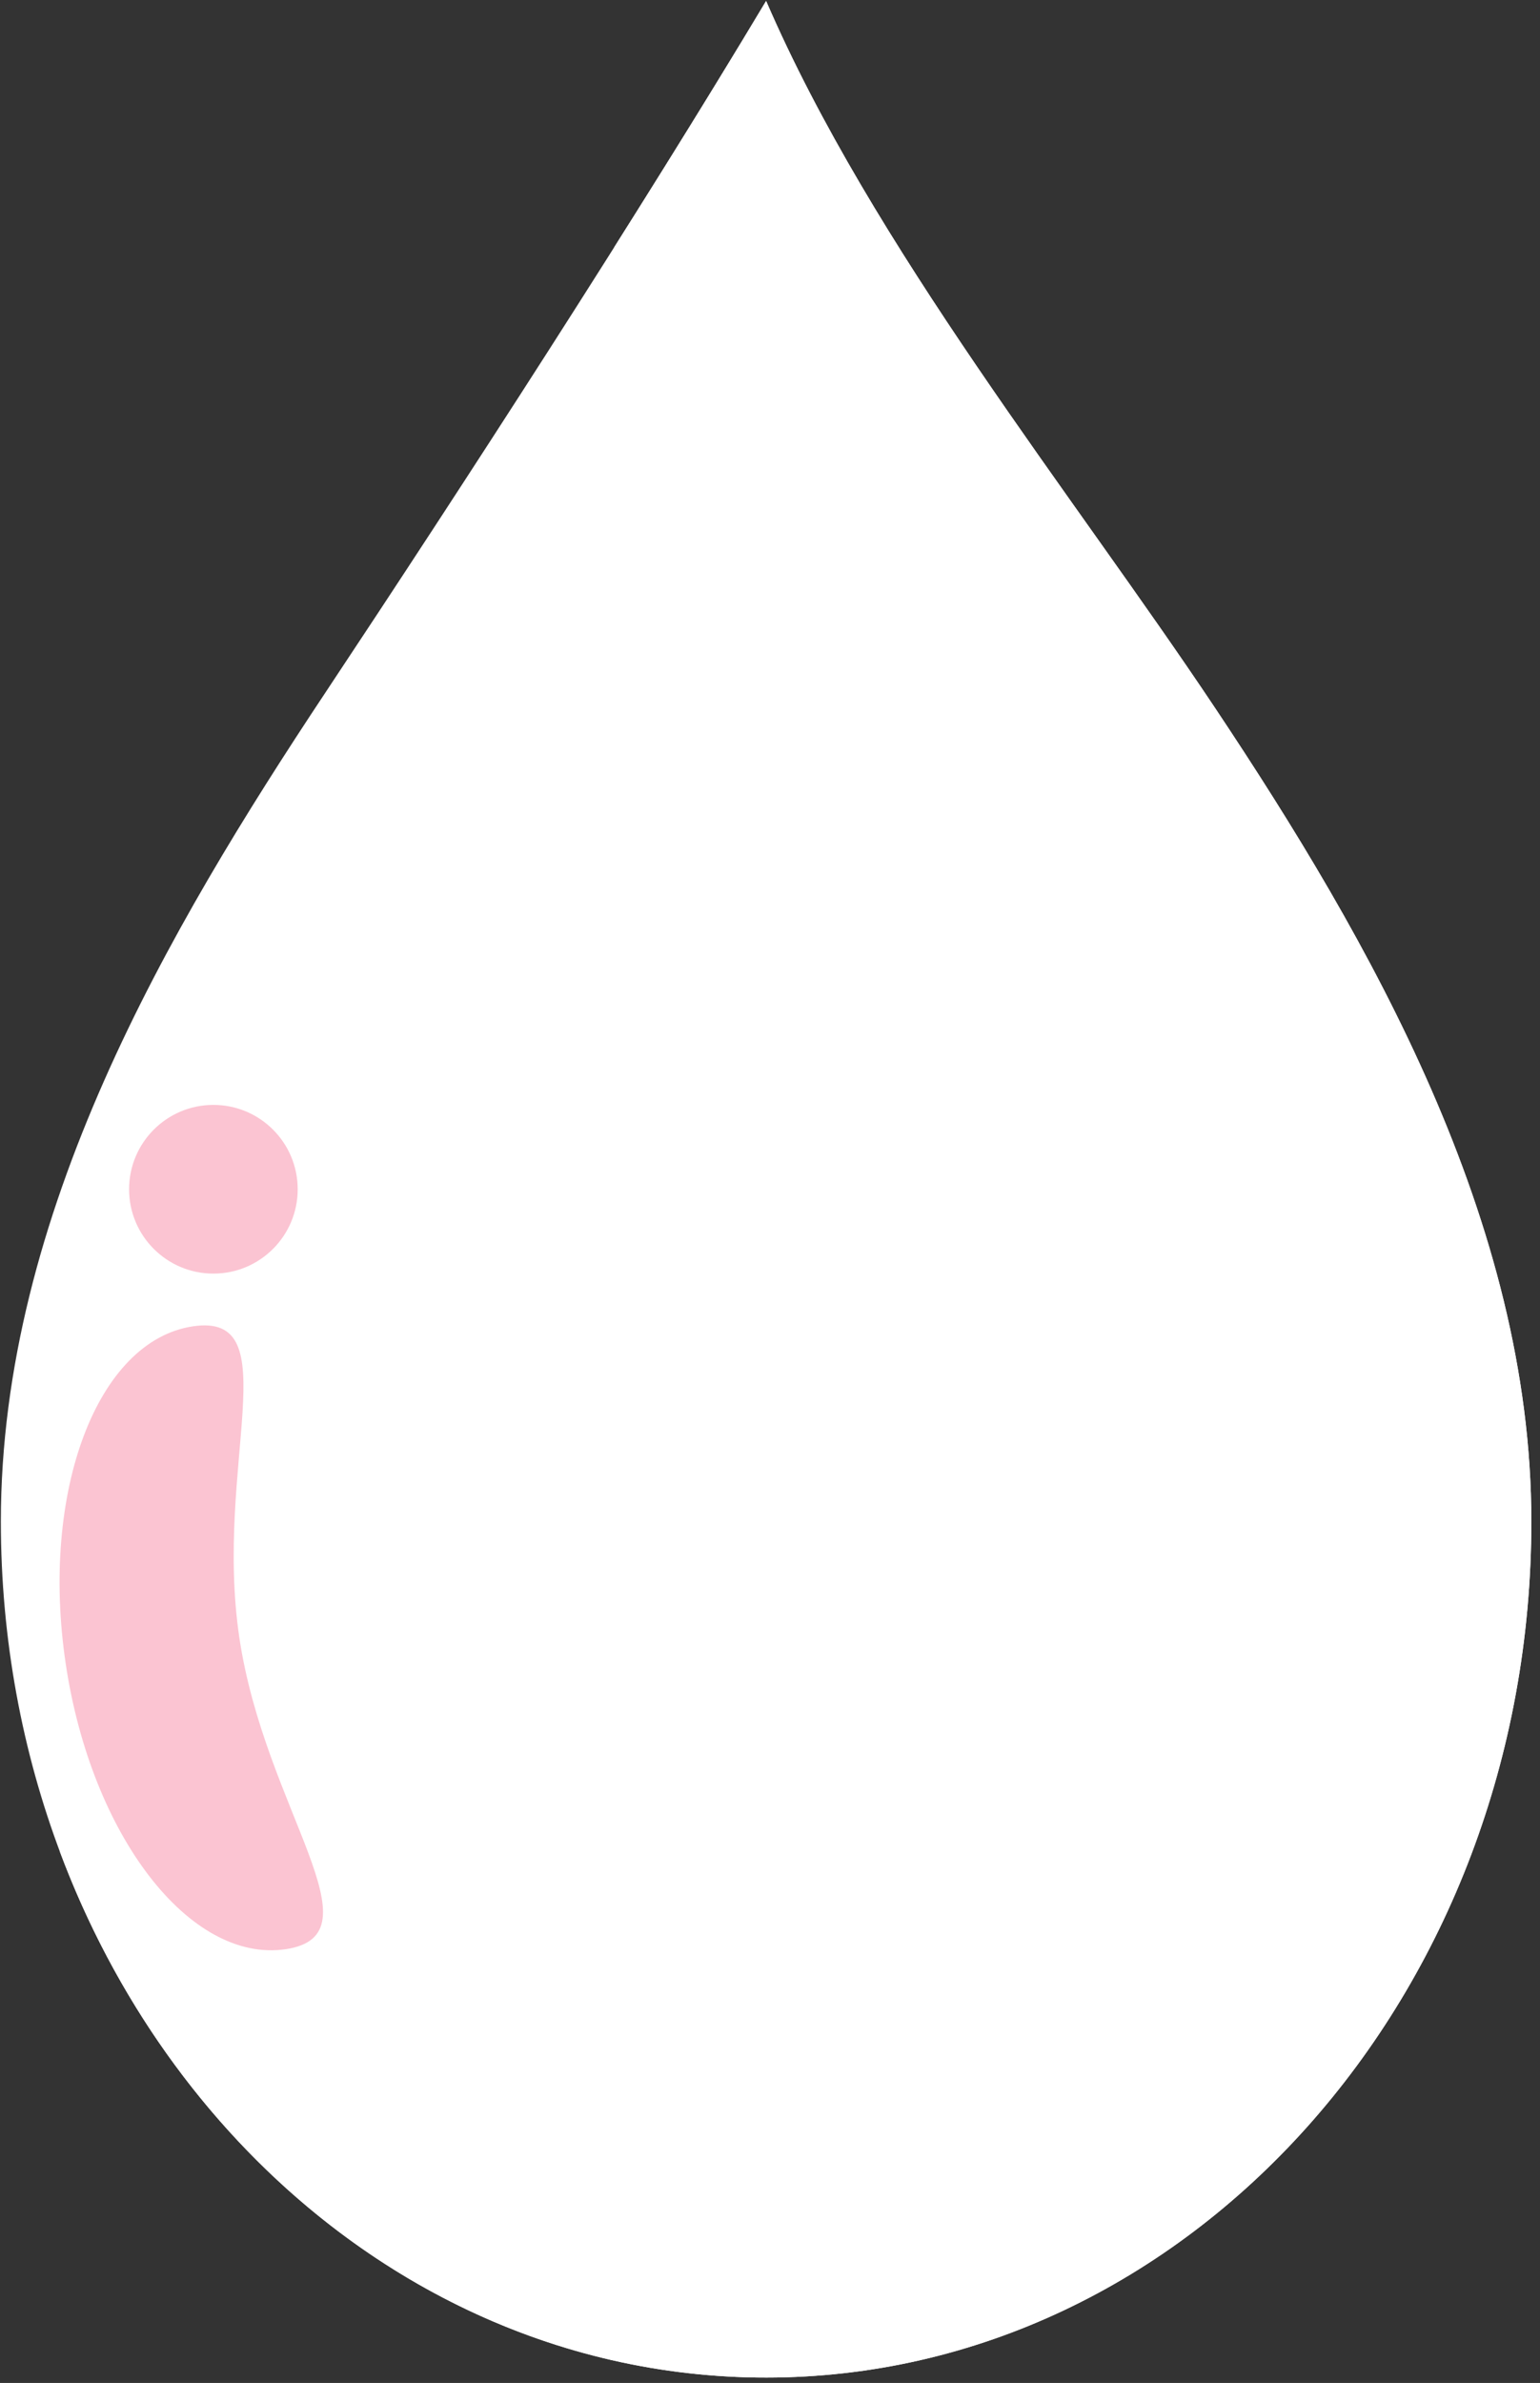
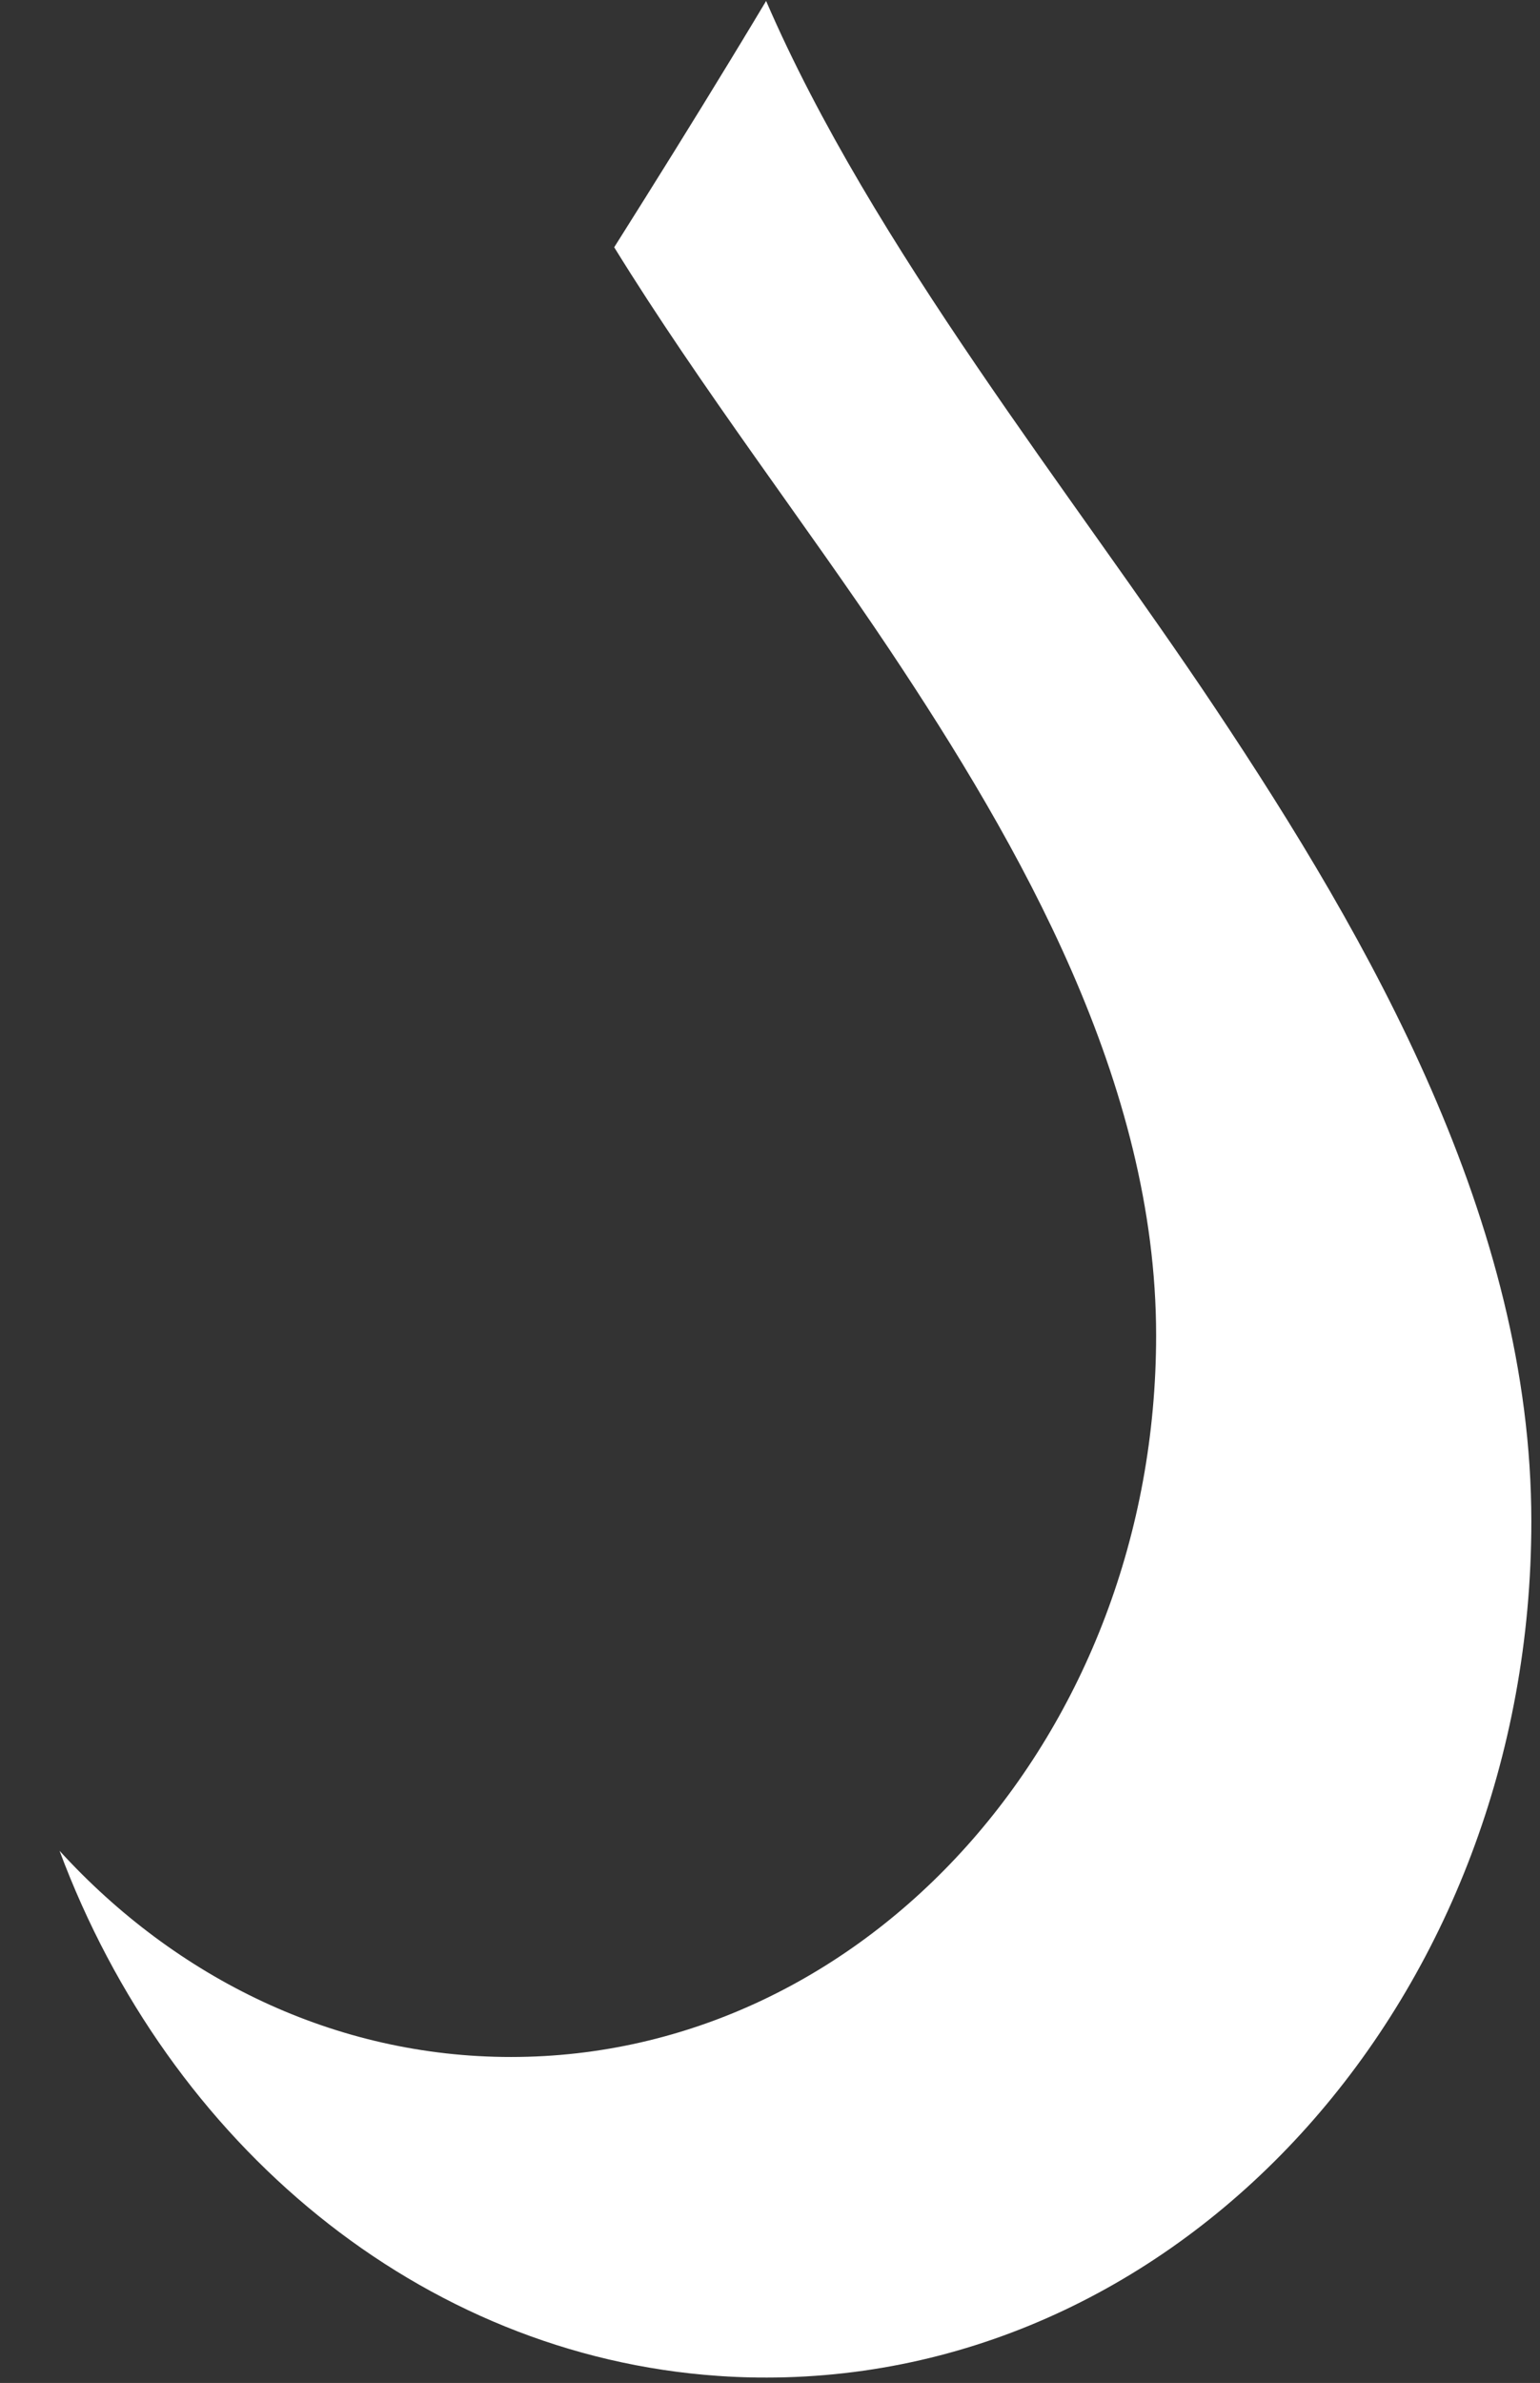
<svg xmlns="http://www.w3.org/2000/svg" version="1.0" preserveAspectRatio="xMidYMid meet" height="430" viewBox="0 0 208.5 322.5" zoomAndPan="magnify" width="278">
  <rect x="0" y="0" width="208.5" height="322.5" fill="#333333" stroke="none" />
  <defs>
    <clipPath id="352eddfa16">
-       <path clip-rule="nonzero" d="M 0 0.137 L 207.254 0.137 L 207.254 321.863 L 0 321.863 Z M 0 0.137" />
-     </clipPath>
+       </clipPath>
    <clipPath id="a0efc35def">
      <path clip-rule="nonzero" d="M 83 0.137 L 207.254 0.137 L 207.254 321.863 L 83 321.863 Z M 83 0.137" />
    </clipPath>
    <clipPath id="5918af0da5">
      <path clip-rule="nonzero" d="M 8 0.137 L 207.254 0.137 L 207.254 321.863 L 8 321.863 Z M 8 0.137" />
    </clipPath>
  </defs>
  <g clip-path="url(#352eddfa16)">
    <path fill-rule="nonzero" fill-opacity="1" d="M 207.328 205.914 C 207.328 269.902 160.945 321.773 103.723 321.773 C 46.504 321.773 0.117 269.898 0.117 205.906 C 0.121 164.344 22.719 125.867 44.055 93.734 C 62.754 65.57 86.238 29.328 103.723 0.129 C 118.07 33.363 145.168 66.816 164.539 95.863 C 185.457 127.227 207.328 165.355 207.328 205.914" fill="#ffffff" />
  </g>
  <g clip-path="url(#a0efc35def)">
    <path fill-rule="nonzero" fill-opacity="1" d="M 103.723 321.773 C 103.699 321.773 103.672 321.773 103.648 321.773 C 103.676 321.773 103.699 321.773 103.723 321.773 C 160.945 321.773 207.328 269.902 207.328 205.914 C 207.328 269.902 160.945 321.773 103.723 321.773 M 103.625 321.77 C 103.609 321.77 103.586 321.77 103.57 321.77 C 103.59 321.77 103.602 321.77 103.625 321.77 M 103.547 321.77 C 103.496 321.77 103.449 321.77 103.398 321.77 C 103.449 321.77 103.5 321.77 103.547 321.77 M 103.371 321.77 C 103.355 321.77 103.34 321.77 103.32 321.77 C 103.336 321.77 103.355 321.77 103.371 321.77 M 103.297 321.77 C 103.27 321.77 103.25 321.77 103.223 321.77 C 103.246 321.77 103.273 321.77 103.297 321.77 M 103.219 321.77 C 103.195 321.77 103.168 321.77 103.145 321.77 C 103.168 321.77 103.195 321.77 103.219 321.77 M 103.121 321.77 C 103.105 321.77 103.086 321.77 103.07 321.77 C 103.09 321.77 103.102 321.77 103.121 321.77 M 103.043 321.77 C 103.02 321.77 103 321.77 102.977 321.77 C 102.996 321.77 103.023 321.77 103.043 321.77 M 102.969 321.77 C 102.945 321.77 102.914 321.77 102.891 321.77 C 102.918 321.77 102.945 321.77 102.969 321.77 M 102.875 321.77 C 102.855 321.77 102.832 321.77 102.816 321.77 C 102.836 321.77 102.852 321.77 102.875 321.77 M 102.793 321.77 C 102.77 321.77 102.746 321.766 102.723 321.766 C 102.75 321.766 102.77 321.77 102.793 321.77 M 102.719 321.766 C 102.695 321.766 102.668 321.766 102.645 321.766 C 102.668 321.766 102.695 321.766 102.719 321.766 M 102.621 321.766 C 102.602 321.766 102.586 321.766 102.566 321.766 C 102.586 321.766 102.602 321.766 102.621 321.766 M 102.543 321.766 C 102.52 321.766 102.5 321.766 102.48 321.766 C 102.5 321.766 102.52 321.766 102.543 321.766 M 102.465 321.762 C 102.441 321.762 102.414 321.762 102.391 321.762 C 102.418 321.762 102.441 321.762 102.465 321.762 M 102.367 321.762 C 102.352 321.762 102.332 321.762 102.316 321.762 C 102.332 321.762 102.352 321.762 102.367 321.762 M 102.289 321.762 C 102.27 321.762 102.25 321.762 102.23 321.758 C 102.25 321.762 102.27 321.762 102.289 321.762 M 102.215 321.758 C 102.191 321.758 102.164 321.758 102.141 321.758 C 102.164 321.758 102.191 321.758 102.215 321.758 M 102.121 321.758 C 102.102 321.758 102.082 321.758 102.066 321.758 C 102.086 321.758 102.098 321.758 102.121 321.758 M 102.039 321.758 C 102.02 321.758 102 321.758 101.98 321.758 C 102.004 321.758 102.016 321.758 102.039 321.758 M 101.965 321.758 C 101.938 321.754 101.914 321.754 101.891 321.754 C 101.914 321.754 101.938 321.754 101.965 321.758 M 101.867 321.754 C 101.848 321.754 101.832 321.754 101.812 321.754 C 101.832 321.754 101.848 321.754 101.867 321.754 M 101.789 321.754 C 101.77 321.75 101.75 321.75 101.73 321.75 C 101.75 321.75 101.766 321.75 101.789 321.754 M 101.711 321.75 C 101.688 321.75 101.664 321.75 101.641 321.75 C 101.664 321.75 101.688 321.75 101.711 321.75 M 101.617 321.75 C 101.602 321.75 101.578 321.75 101.562 321.75 C 101.582 321.75 101.602 321.75 101.617 321.75 M 101.535 321.746 C 101.52 321.746 101.5 321.746 101.48 321.746 C 101.504 321.746 101.516 321.746 101.535 321.746 M 101.461 321.746 C 101.438 321.746 101.418 321.742 101.391 321.742 C 101.414 321.742 101.438 321.746 101.461 321.746 M 101.363 321.742 C 101.348 321.742 101.332 321.742 101.316 321.742 C 101.332 321.742 101.348 321.742 101.363 321.742 M 101.285 321.742 C 101.27 321.738 101.25 321.738 101.234 321.738 C 101.25 321.738 101.27 321.738 101.285 321.742 M 101.211 321.738 C 101.188 321.738 101.164 321.738 101.141 321.738 C 101.16 321.738 101.191 321.738 101.211 321.738 M 101.113 321.738 C 101.098 321.734 101.082 321.734 101.066 321.734 C 101.078 321.734 101.098 321.734 101.113 321.738 M 101.031 321.734 C 101.016 321.734 101.004 321.734 100.988 321.734 C 101.004 321.734 101.02 321.734 101.031 321.734 M 100.957 321.73 C 100.938 321.73 100.914 321.73 100.891 321.73 C 100.91 321.73 100.938 321.73 100.957 321.73 M 100.859 321.727 C 100.848 321.727 100.832 321.727 100.816 321.727 C 100.832 321.727 100.844 321.727 100.859 321.727 M 100.785 321.727 C 100.77 321.727 100.754 321.727 100.738 321.727 C 100.75 321.727 100.77 321.727 100.785 321.727 M 100.711 321.723 C 100.688 321.723 100.664 321.723 100.641 321.723 C 100.66 321.723 100.688 321.723 100.711 321.723 M 100.609 321.723 C 100.594 321.719 100.582 321.719 100.566 321.719 C 100.578 321.719 100.598 321.719 100.609 321.723 M 100.531 321.719 C 100.516 321.719 100.504 321.719 100.492 321.719 C 100.504 321.719 100.516 321.719 100.531 321.719 M 100.457 321.715 C 100.438 321.715 100.426 321.715 100.406 321.715 C 100.422 321.715 100.441 321.715 100.457 321.715 M 100.352 321.711 C 100.344 321.711 100.328 321.711 100.32 321.711 C 100.328 321.711 100.344 321.711 100.352 321.711 M 100.281 321.711 C 100.266 321.707 100.254 321.707 100.242 321.707 C 100.254 321.707 100.266 321.707 100.281 321.711 M 100.207 321.707 C 100.184 321.707 100.168 321.707 100.145 321.707 C 100.164 321.707 100.188 321.707 100.207 321.707 M 100.109 321.703 C 100.094 321.703 100.078 321.703 100.066 321.703 C 100.082 321.703 100.094 321.703 100.109 321.703 M 100.031 321.699 C 100.016 321.699 100.004 321.699 99.992 321.699 C 100.004 321.699 100.016 321.699 100.031 321.699 M 99.957 321.695 C 99.938 321.695 99.926 321.695 99.906 321.695 C 99.922 321.695 99.941 321.695 99.957 321.695 M 99.859 321.695 C 99.844 321.691 99.828 321.691 99.816 321.691 C 99.832 321.691 99.844 321.691 99.859 321.695 M 99.781 321.691 C 99.766 321.688 99.758 321.688 99.742 321.688 C 99.758 321.688 99.766 321.688 99.781 321.691 M 99.707 321.688 C 99.691 321.684 99.676 321.684 99.656 321.684 C 99.676 321.684 99.691 321.684 99.707 321.688 M 99.609 321.684 C 99.594 321.684 99.582 321.684 99.57 321.68 C 99.582 321.684 99.594 321.684 99.609 321.684 M 99.531 321.68 C 99.516 321.68 99.508 321.68 99.496 321.676 C 99.508 321.68 99.516 321.68 99.531 321.68 M 99.457 321.676 C 99.445 321.676 99.434 321.676 99.422 321.672 C 99.434 321.676 99.441 321.676 99.457 321.676 M 99.352 321.672 C 99.34 321.672 99.328 321.672 99.32 321.668 C 99.328 321.672 99.34 321.672 99.352 321.672 M 99.277 321.668 C 99.27 321.668 99.258 321.668 99.246 321.664 C 99.258 321.668 99.27 321.668 99.277 321.668 M 99.207 321.664 C 99.195 321.664 99.188 321.664 99.176 321.66 C 99.184 321.664 99.195 321.664 99.207 321.664 M 99.098 321.66 C 99.086 321.66 99.082 321.66 99.074 321.656 C 99.078 321.656 99.09 321.66 99.098 321.66 M 99.023 321.656 C 99.02 321.656 99.008 321.652 99.004 321.652 C 99.008 321.652 99.02 321.656 99.023 321.656 M 98.957 321.652 C 98.945 321.652 98.941 321.652 98.93 321.652 C 98.938 321.652 98.949 321.652 98.957 321.652 M 98.848 321.645 C 98.84 321.645 98.828 321.645 98.824 321.645 C 98.828 321.645 98.84 321.645 98.848 321.645 M 98.777 321.641 C 98.766 321.641 98.762 321.641 98.754 321.641 C 98.758 321.641 98.77 321.641 98.777 321.641 M 98.707 321.641 C 98.695 321.641 98.691 321.637 98.684 321.637 C 98.688 321.637 98.699 321.641 98.707 321.641 M 98.59 321.633 C 98.586 321.633 98.582 321.633 98.574 321.633 C 98.578 321.633 98.586 321.633 98.59 321.633 M 98.527 321.629 C 98.52 321.629 98.512 321.629 98.504 321.629 C 98.512 321.629 98.52 321.629 98.527 321.629 M 98.457 321.625 C 98.449 321.625 98.445 321.625 98.441 321.625 C 98.445 321.625 98.453 321.625 98.457 321.625 M 98.332 321.617 C 98.332 321.617 98.332 321.617 98.328 321.617 L 98.332 321.617 M 98.273 321.613 C 98.27 321.613 98.266 321.613 98.258 321.613 C 98.266 321.613 98.266 321.613 98.273 321.613 M 98.207 321.609 C 98.203 321.609 98.199 321.609 98.195 321.609 C 98.199 321.609 98.203 321.609 98.207 321.609 M 98.023 321.598 C 98.02 321.598 98.016 321.598 98.012 321.598 C 98.016 321.598 98.02 321.598 98.023 321.598 M 97.957 321.598 C 97.953 321.598 97.949 321.598 97.945 321.594 C 97.949 321.598 97.953 321.598 97.957 321.598 M 97.773 321.586 C 97.77 321.586 97.766 321.586 97.762 321.586 C 97.766 321.586 97.773 321.586 97.773 321.586 M 97.707 321.582 C 97.707 321.578 97.699 321.578 97.699 321.578 C 97.699 321.578 97.703 321.578 97.707 321.582 M 97.523 321.566 C 97.523 321.566 97.516 321.566 97.516 321.566 C 97.52 321.566 97.52 321.566 97.523 321.566 M 97.457 321.562 C 97.457 321.562 97.453 321.562 97.453 321.562 C 97.457 321.562 97.453 321.562 97.457 321.562 M 97.273 321.551 L 97.27 321.551 C 97.273 321.551 97.27 321.551 97.273 321.551 M 97.211 321.547 L 97.207 321.547 L 97.211 321.547 M 83.156 33.465 C 88.625 24.809 93.938 16.27 98.887 8.137 C 93.938 16.27 88.621 24.809 83.156 33.465 M 98.918 8.094 C 98.934 8.062 98.949 8.031 98.969 8.004 C 98.949 8.035 98.934 8.062 98.918 8.094 M 98.977 7.992 C 99 7.953 99.023 7.914 99.047 7.875 C 99.023 7.914 99 7.953 98.977 7.992 M 99.059 7.852 C 99.082 7.816 99.105 7.777 99.129 7.742 C 99.105 7.777 99.082 7.816 99.059 7.852 M 99.129 7.738 C 99.156 7.695 99.18 7.656 99.207 7.613 C 99.18 7.656 99.156 7.699 99.129 7.738 M 99.211 7.602 C 99.52 7.102 99.824 6.598 100.125 6.098 C 99.82 6.598 99.52 7.102 99.211 7.602 M 100.133 6.09 C 100.332 5.762 100.531 5.43 100.73 5.105 C 100.531 5.434 100.332 5.758 100.133 6.09 M 100.742 5.078 C 100.84 4.918 100.938 4.758 101.035 4.594 C 100.938 4.758 100.84 4.918 100.742 5.078 M 101.047 4.578 C 101.094 4.5 101.141 4.426 101.188 4.348 C 101.141 4.426 101.094 4.504 101.047 4.578 M 101.199 4.324 C 101.223 4.293 101.238 4.258 101.262 4.223 C 101.238 4.258 101.223 4.293 101.199 4.324 M 101.273 4.203 C 101.297 4.168 101.316 4.133 101.336 4.098 C 101.316 4.133 101.297 4.168 101.273 4.203 M 101.359 4.059 C 101.379 4.031 101.395 4.004 101.41 3.977 C 101.395 4.004 101.379 4.031 101.359 4.059 M 101.426 3.957 C 101.445 3.918 101.469 3.879 101.492 3.844 C 101.469 3.879 101.445 3.918 101.426 3.957 M 101.504 3.82 C 101.523 3.789 101.543 3.754 101.562 3.723 C 101.543 3.754 101.523 3.789 101.504 3.82 M 101.578 3.703 C 101.621 3.625 101.668 3.547 101.715 3.473 C 101.668 3.547 101.625 3.625 101.578 3.703 M 101.727 3.453 C 101.75 3.418 101.77 3.379 101.793 3.344 C 101.77 3.383 101.75 3.414 101.727 3.453 M 101.797 3.336 C 101.844 3.258 101.895 3.176 101.938 3.102 C 101.891 3.18 101.844 3.254 101.797 3.336 M 101.949 3.086 C 101.996 3.004 102.047 2.922 102.094 2.844 C 102.047 2.922 101.996 3.008 101.949 3.086 M 102.098 2.84 C 102.145 2.762 102.191 2.684 102.238 2.602 C 102.191 2.68 102.145 2.762 102.098 2.84 M 102.25 2.582 C 102.273 2.547 102.297 2.508 102.316 2.473 C 102.297 2.512 102.273 2.543 102.25 2.582 M 102.32 2.465 C 102.344 2.43 102.367 2.391 102.391 2.352 C 102.367 2.391 102.344 2.43 102.32 2.465 M 102.398 2.336 C 102.422 2.297 102.445 2.262 102.465 2.227 C 102.445 2.262 102.422 2.297 102.398 2.336 M 102.469 2.219 C 102.492 2.18 102.516 2.145 102.535 2.105 C 102.516 2.145 102.492 2.18 102.469 2.219 M 102.559 2.074 C 102.574 2.047 102.59 2.02 102.609 1.988 C 102.59 2.02 102.574 2.047 102.559 2.074 M 102.625 1.961 C 102.672 1.883 102.715 1.812 102.762 1.738 C 102.715 1.812 102.672 1.883 102.625 1.961 M 102.773 1.715 C 102.793 1.684 102.809 1.652 102.828 1.621 C 102.809 1.652 102.793 1.684 102.773 1.715 M 102.844 1.598 C 102.887 1.523 102.934 1.449 102.977 1.371 C 102.934 1.449 102.887 1.527 102.844 1.598 M 102.992 1.348 C 103.012 1.316 103.031 1.281 103.051 1.25 C 103.035 1.281 103.012 1.316 102.992 1.348 M 103.078 1.203 C 103.094 1.184 103.109 1.16 103.121 1.137 C 103.109 1.156 103.094 1.184 103.078 1.203 M 103.152 1.086 C 103.164 1.062 103.18 1.035 103.195 1.012 C 103.18 1.035 103.164 1.062 103.152 1.086 M 103.215 0.98 C 103.234 0.945 103.254 0.914 103.273 0.879 C 103.254 0.914 103.234 0.945 103.215 0.98 M 103.293 0.852 C 103.312 0.816 103.332 0.785 103.352 0.75 C 103.332 0.785 103.312 0.816 103.293 0.852 M 103.359 0.738 C 103.379 0.703 103.402 0.664 103.426 0.629 C 103.402 0.668 103.379 0.703 103.359 0.738 M 103.441 0.602 C 103.461 0.57 103.477 0.539 103.496 0.508 C 103.477 0.535 103.461 0.57 103.441 0.602 M 103.508 0.496 C 103.527 0.457 103.551 0.418 103.574 0.383 C 103.551 0.418 103.527 0.457 103.508 0.496 M 103.59 0.355 C 103.605 0.328 103.621 0.297 103.641 0.27 C 103.621 0.297 103.605 0.324 103.59 0.355 M 103.66 0.234 C 103.684 0.199 103.703 0.164 103.723 0.129 C 103.703 0.164 103.684 0.199 103.66 0.234" fill="#ffffff" />
  </g>
  <g clip-path="url(#5918af0da5)">
    <path fill-rule="nonzero" fill-opacity="1" d="M 103.723 321.773 C 103.699 321.773 103.676 321.773 103.648 321.773 C 103.641 321.77 103.633 321.77 103.625 321.77 C 103.602 321.77 103.59 321.77 103.57 321.77 C 103.562 321.77 103.555 321.77 103.547 321.77 C 103.5 321.77 103.449 321.77 103.398 321.77 C 103.391 321.77 103.379 321.77 103.371 321.77 C 103.355 321.77 103.336 321.77 103.32 321.77 C 103.312 321.77 103.305 321.77 103.297 321.77 C 103.273 321.77 103.246 321.77 103.223 321.77 L 103.219 321.77 C 103.195 321.77 103.168 321.77 103.145 321.77 C 103.137 321.77 103.129 321.77 103.121 321.77 C 103.102 321.77 103.09 321.77 103.07 321.77 C 103.062 321.77 103.051 321.77 103.043 321.77 C 103.023 321.77 102.996 321.77 102.977 321.77 C 102.973 321.77 102.973 321.77 102.969 321.77 C 102.945 321.77 102.918 321.77 102.891 321.77 C 102.883 321.77 102.883 321.77 102.875 321.77 C 102.852 321.77 102.836 321.77 102.816 321.77 C 102.805 321.77 102.801 321.77 102.793 321.77 C 102.77 321.77 102.75 321.766 102.723 321.766 C 102.719 321.766 102.719 321.766 102.719 321.766 C 102.695 321.766 102.668 321.766 102.645 321.766 C 102.633 321.766 102.629 321.766 102.621 321.766 C 102.602 321.766 102.586 321.766 102.566 321.766 C 102.559 321.766 102.547 321.766 102.543 321.766 C 102.52 321.766 102.5 321.766 102.48 321.766 C 102.473 321.766 102.473 321.766 102.465 321.762 C 102.441 321.762 102.418 321.762 102.391 321.762 C 102.383 321.762 102.375 321.762 102.367 321.762 C 102.352 321.762 102.332 321.762 102.316 321.762 C 102.305 321.762 102.297 321.762 102.289 321.762 C 102.27 321.762 102.25 321.762 102.23 321.758 C 102.223 321.758 102.219 321.758 102.215 321.758 C 102.191 321.758 102.164 321.758 102.141 321.758 C 102.133 321.758 102.125 321.758 102.121 321.758 C 102.098 321.758 102.086 321.758 102.066 321.758 C 102.059 321.758 102.047 321.758 102.039 321.758 C 102.016 321.758 102.004 321.758 101.98 321.758 C 101.973 321.758 101.969 321.758 101.965 321.758 C 101.938 321.754 101.914 321.754 101.891 321.754 C 101.883 321.754 101.875 321.754 101.867 321.754 C 101.848 321.754 101.832 321.754 101.812 321.754 C 101.805 321.754 101.797 321.754 101.789 321.754 C 101.766 321.75 101.75 321.75 101.73 321.75 C 101.727 321.75 101.719 321.75 101.711 321.75 C 101.688 321.75 101.664 321.75 101.641 321.75 C 101.633 321.75 101.625 321.75 101.617 321.75 C 101.602 321.75 101.582 321.75 101.562 321.75 C 101.555 321.746 101.547 321.746 101.535 321.746 C 101.516 321.746 101.504 321.746 101.48 321.746 C 101.477 321.746 101.469 321.746 101.461 321.746 C 101.438 321.746 101.414 321.742 101.391 321.742 C 101.383 321.742 101.371 321.742 101.363 321.742 C 101.348 321.742 101.332 321.742 101.316 321.742 C 101.305 321.742 101.297 321.742 101.285 321.742 C 101.27 321.738 101.25 321.738 101.234 321.738 C 101.227 321.738 101.219 321.738 101.211 321.738 C 101.191 321.738 101.16 321.738 101.141 321.738 C 101.129 321.738 101.125 321.738 101.113 321.738 C 101.098 321.734 101.078 321.734 101.066 321.734 C 101.055 321.734 101.043 321.734 101.031 321.734 C 101.02 321.734 101.004 321.734 100.988 321.734 C 100.98 321.73 100.969 321.73 100.957 321.73 C 100.938 321.73 100.91 321.73 100.891 321.73 C 100.879 321.73 100.871 321.73 100.859 321.727 C 100.844 321.727 100.832 321.727 100.816 321.727 C 100.805 321.727 100.793 321.727 100.785 321.727 C 100.77 321.727 100.75 321.727 100.738 321.727 C 100.73 321.727 100.719 321.727 100.711 321.723 C 100.688 321.723 100.66 321.723 100.641 321.723 C 100.629 321.723 100.621 321.723 100.609 321.723 C 100.598 321.719 100.578 321.719 100.566 321.719 C 100.559 321.719 100.543 321.719 100.531 321.719 C 100.516 321.719 100.504 321.719 100.492 321.719 C 100.48 321.719 100.469 321.719 100.457 321.715 C 100.441 321.715 100.422 321.715 100.406 321.715 C 100.387 321.715 100.371 321.715 100.352 321.711 C 100.344 321.711 100.328 321.711 100.32 321.711 C 100.305 321.711 100.293 321.711 100.281 321.711 C 100.266 321.707 100.254 321.707 100.242 321.707 C 100.23 321.707 100.219 321.707 100.207 321.707 C 100.188 321.707 100.164 321.707 100.145 321.707 C 100.133 321.703 100.121 321.703 100.109 321.703 C 100.094 321.703 100.082 321.703 100.066 321.703 C 100.055 321.699 100.043 321.699 100.031 321.699 C 100.016 321.699 100.004 321.699 99.992 321.699 C 99.98 321.699 99.969 321.695 99.957 321.695 C 99.941 321.695 99.922 321.695 99.906 321.695 C 99.891 321.695 99.875 321.695 99.859 321.695 C 99.844 321.691 99.832 321.691 99.816 321.691 C 99.805 321.691 99.793 321.691 99.781 321.691 C 99.766 321.688 99.758 321.688 99.742 321.688 C 99.734 321.688 99.719 321.688 99.707 321.688 C 99.691 321.684 99.676 321.684 99.656 321.684 C 99.645 321.684 99.625 321.684 99.609 321.684 C 99.594 321.684 99.582 321.684 99.57 321.68 C 99.555 321.68 99.543 321.68 99.531 321.68 C 99.516 321.68 99.508 321.68 99.496 321.676 C 99.484 321.676 99.469 321.676 99.457 321.676 C 99.441 321.676 99.434 321.676 99.422 321.672 C 99.398 321.672 99.375 321.672 99.352 321.672 C 99.34 321.672 99.328 321.672 99.32 321.668 C 99.305 321.668 99.293 321.668 99.277 321.668 C 99.27 321.668 99.258 321.668 99.246 321.664 C 99.234 321.664 99.219 321.664 99.207 321.664 C 99.195 321.664 99.184 321.664 99.176 321.66 C 99.152 321.66 99.121 321.66 99.098 321.66 C 99.09 321.66 99.078 321.656 99.074 321.656 C 99.059 321.656 99.043 321.656 99.023 321.656 C 99.02 321.656 99.008 321.652 99.004 321.652 C 98.988 321.652 98.969 321.652 98.957 321.652 C 98.949 321.652 98.938 321.652 98.93 321.652 C 98.902 321.648 98.875 321.648 98.848 321.645 C 98.84 321.645 98.828 321.645 98.824 321.645 C 98.809 321.645 98.789 321.645 98.777 321.641 C 98.77 321.641 98.758 321.641 98.754 321.641 C 98.738 321.641 98.723 321.641 98.707 321.641 C 98.699 321.641 98.688 321.637 98.684 321.637 C 98.656 321.637 98.621 321.633 98.59 321.633 C 98.586 321.633 98.578 321.633 98.574 321.633 C 98.559 321.629 98.543 321.629 98.527 321.629 C 98.52 321.629 98.512 321.629 98.504 321.629 C 98.488 321.629 98.473 321.625 98.457 321.625 C 98.453 321.625 98.445 321.625 98.441 321.625 C 98.406 321.621 98.367 321.621 98.332 321.617 L 98.328 321.617 C 98.309 321.617 98.293 321.617 98.273 321.613 C 98.266 321.613 98.266 321.613 98.258 321.613 C 98.242 321.613 98.223 321.613 98.207 321.609 C 98.203 321.609 98.199 321.609 98.195 321.609 C 98.137 321.605 98.082 321.605 98.023 321.598 C 98.02 321.598 98.016 321.598 98.012 321.598 C 97.992 321.598 97.977 321.598 97.957 321.598 C 97.953 321.598 97.949 321.598 97.945 321.594 C 97.887 321.59 97.832 321.586 97.773 321.586 C 97.773 321.586 97.766 321.586 97.762 321.586 C 97.746 321.582 97.727 321.582 97.707 321.582 C 97.703 321.578 97.699 321.578 97.699 321.578 C 97.641 321.574 97.582 321.574 97.523 321.566 C 97.52 321.566 97.52 321.566 97.516 321.566 C 97.492 321.566 97.48 321.562 97.457 321.562 C 97.453 321.562 97.457 321.562 97.453 321.562 C 97.395 321.559 97.332 321.555 97.273 321.551 C 97.27 321.551 97.273 321.551 97.27 321.551 C 97.246 321.551 97.23 321.547 97.211 321.547 L 97.207 321.547 C 56.93 318.75 22.887 290.219 8.062 250.48 C 23.816 267.742 45.391 278.387 69.188 278.387 C 117.422 278.387 156.523 234.66 156.527 180.723 C 156.527 146.531 138.086 114.391 120.453 87.949 C 109.23 71.125 94.93 52.539 83.156 33.465 C 88.621 24.809 93.938 16.27 98.887 8.137 C 98.895 8.121 98.906 8.105 98.918 8.094 C 98.934 8.062 98.949 8.035 98.969 8.004 C 98.973 8 98.973 7.996 98.977 7.992 C 99 7.953 99.023 7.914 99.047 7.875 C 99.051 7.867 99.055 7.859 99.059 7.852 C 99.082 7.816 99.105 7.777 99.129 7.742 C 99.129 7.738 99.129 7.738 99.129 7.738 C 99.156 7.699 99.18 7.656 99.207 7.613 C 99.207 7.609 99.211 7.609 99.211 7.602 C 99.52 7.102 99.82 6.598 100.125 6.098 C 100.129 6.094 100.129 6.09 100.133 6.09 C 100.332 5.758 100.531 5.434 100.73 5.105 C 100.734 5.098 100.738 5.086 100.742 5.078 C 100.84 4.918 100.938 4.758 101.035 4.594 C 101.039 4.59 101.043 4.582 101.047 4.578 C 101.094 4.504 101.141 4.426 101.188 4.348 C 101.191 4.34 101.195 4.332 101.199 4.324 C 101.223 4.293 101.238 4.258 101.262 4.223 C 101.266 4.215 101.27 4.211 101.273 4.203 C 101.297 4.168 101.316 4.133 101.336 4.098 C 101.344 4.082 101.352 4.07 101.359 4.059 C 101.379 4.031 101.395 4.004 101.41 3.977 C 101.414 3.969 101.418 3.965 101.426 3.957 C 101.445 3.918 101.469 3.879 101.492 3.844 C 101.496 3.836 101.5 3.828 101.504 3.82 C 101.523 3.789 101.543 3.754 101.562 3.723 C 101.566 3.715 101.574 3.711 101.578 3.703 C 101.625 3.625 101.668 3.547 101.715 3.473 C 101.719 3.465 101.723 3.457 101.727 3.453 C 101.75 3.414 101.77 3.383 101.793 3.344 C 101.793 3.344 101.797 3.34 101.797 3.336 C 101.844 3.254 101.891 3.18 101.938 3.102 C 101.941 3.094 101.945 3.09 101.949 3.086 C 101.996 3.008 102.047 2.922 102.094 2.844 C 102.094 2.84 102.094 2.84 102.098 2.84 C 102.145 2.762 102.191 2.68 102.238 2.602 C 102.242 2.598 102.246 2.59 102.25 2.582 C 102.273 2.543 102.297 2.512 102.316 2.473 C 102.316 2.473 102.316 2.469 102.32 2.465 C 102.344 2.43 102.367 2.391 102.391 2.352 C 102.395 2.344 102.395 2.34 102.398 2.336 C 102.422 2.297 102.445 2.262 102.465 2.227 C 102.469 2.223 102.469 2.223 102.469 2.219 C 102.492 2.18 102.516 2.145 102.535 2.105 C 102.543 2.094 102.551 2.086 102.559 2.074 C 102.574 2.047 102.59 2.02 102.609 1.988 C 102.613 1.98 102.621 1.969 102.625 1.961 C 102.672 1.883 102.715 1.812 102.762 1.738 C 102.766 1.73 102.77 1.723 102.773 1.715 C 102.793 1.684 102.809 1.652 102.828 1.621 C 102.836 1.613 102.84 1.605 102.844 1.598 C 102.887 1.527 102.934 1.449 102.977 1.371 C 102.984 1.363 102.988 1.355 102.992 1.348 C 103.012 1.316 103.035 1.281 103.051 1.25 C 103.062 1.234 103.07 1.219 103.078 1.203 C 103.094 1.184 103.109 1.156 103.121 1.137 C 103.133 1.117 103.141 1.102 103.152 1.086 C 103.164 1.062 103.18 1.035 103.195 1.012 C 103.203 1 103.207 0.988 103.215 0.98 C 103.234 0.945 103.254 0.914 103.273 0.879 C 103.281 0.871 103.285 0.863 103.293 0.852 C 103.312 0.816 103.332 0.785 103.352 0.75 C 103.355 0.746 103.355 0.742 103.359 0.738 C 103.379 0.703 103.402 0.668 103.426 0.629 C 103.43 0.621 103.438 0.609 103.441 0.602 C 103.461 0.57 103.477 0.535 103.496 0.508 C 103.5 0.504 103.504 0.496 103.508 0.496 C 103.527 0.457 103.551 0.418 103.574 0.383 C 103.578 0.375 103.582 0.363 103.59 0.355 C 103.605 0.324 103.621 0.297 103.641 0.27 C 103.645 0.258 103.652 0.246 103.66 0.234 C 103.684 0.199 103.703 0.164 103.723 0.129 C 118.07 33.363 145.168 66.816 164.539 95.863 C 185.457 127.227 207.328 165.355 207.328 205.914 C 207.328 269.902 160.945 321.773 103.723 321.773" fill="#ffffff" />
  </g>
-   <path fill-rule="nonzero" fill-opacity="1" d="M 8.895 225.152 C 5.426 201.875 13.141 181.434 26.129 179.5 C 39.113 177.562 28.941 198.367 32.406 221.648 C 35.879 244.926 51.676 261.859 38.691 263.797 C 25.703 265.73 12.363 248.43 8.895 225.152" fill="#fbc4d2" />
-   <path fill-rule="nonzero" fill-opacity="1" d="M 40.305 160.953 C 40.305 154.648 35.195 149.535 28.891 149.535 C 22.586 149.535 17.477 154.648 17.477 160.953 C 17.477 167.254 22.586 172.367 28.891 172.367 C 35.195 172.367 40.305 167.254 40.305 160.953" fill="#fbc4d2" />
</svg>